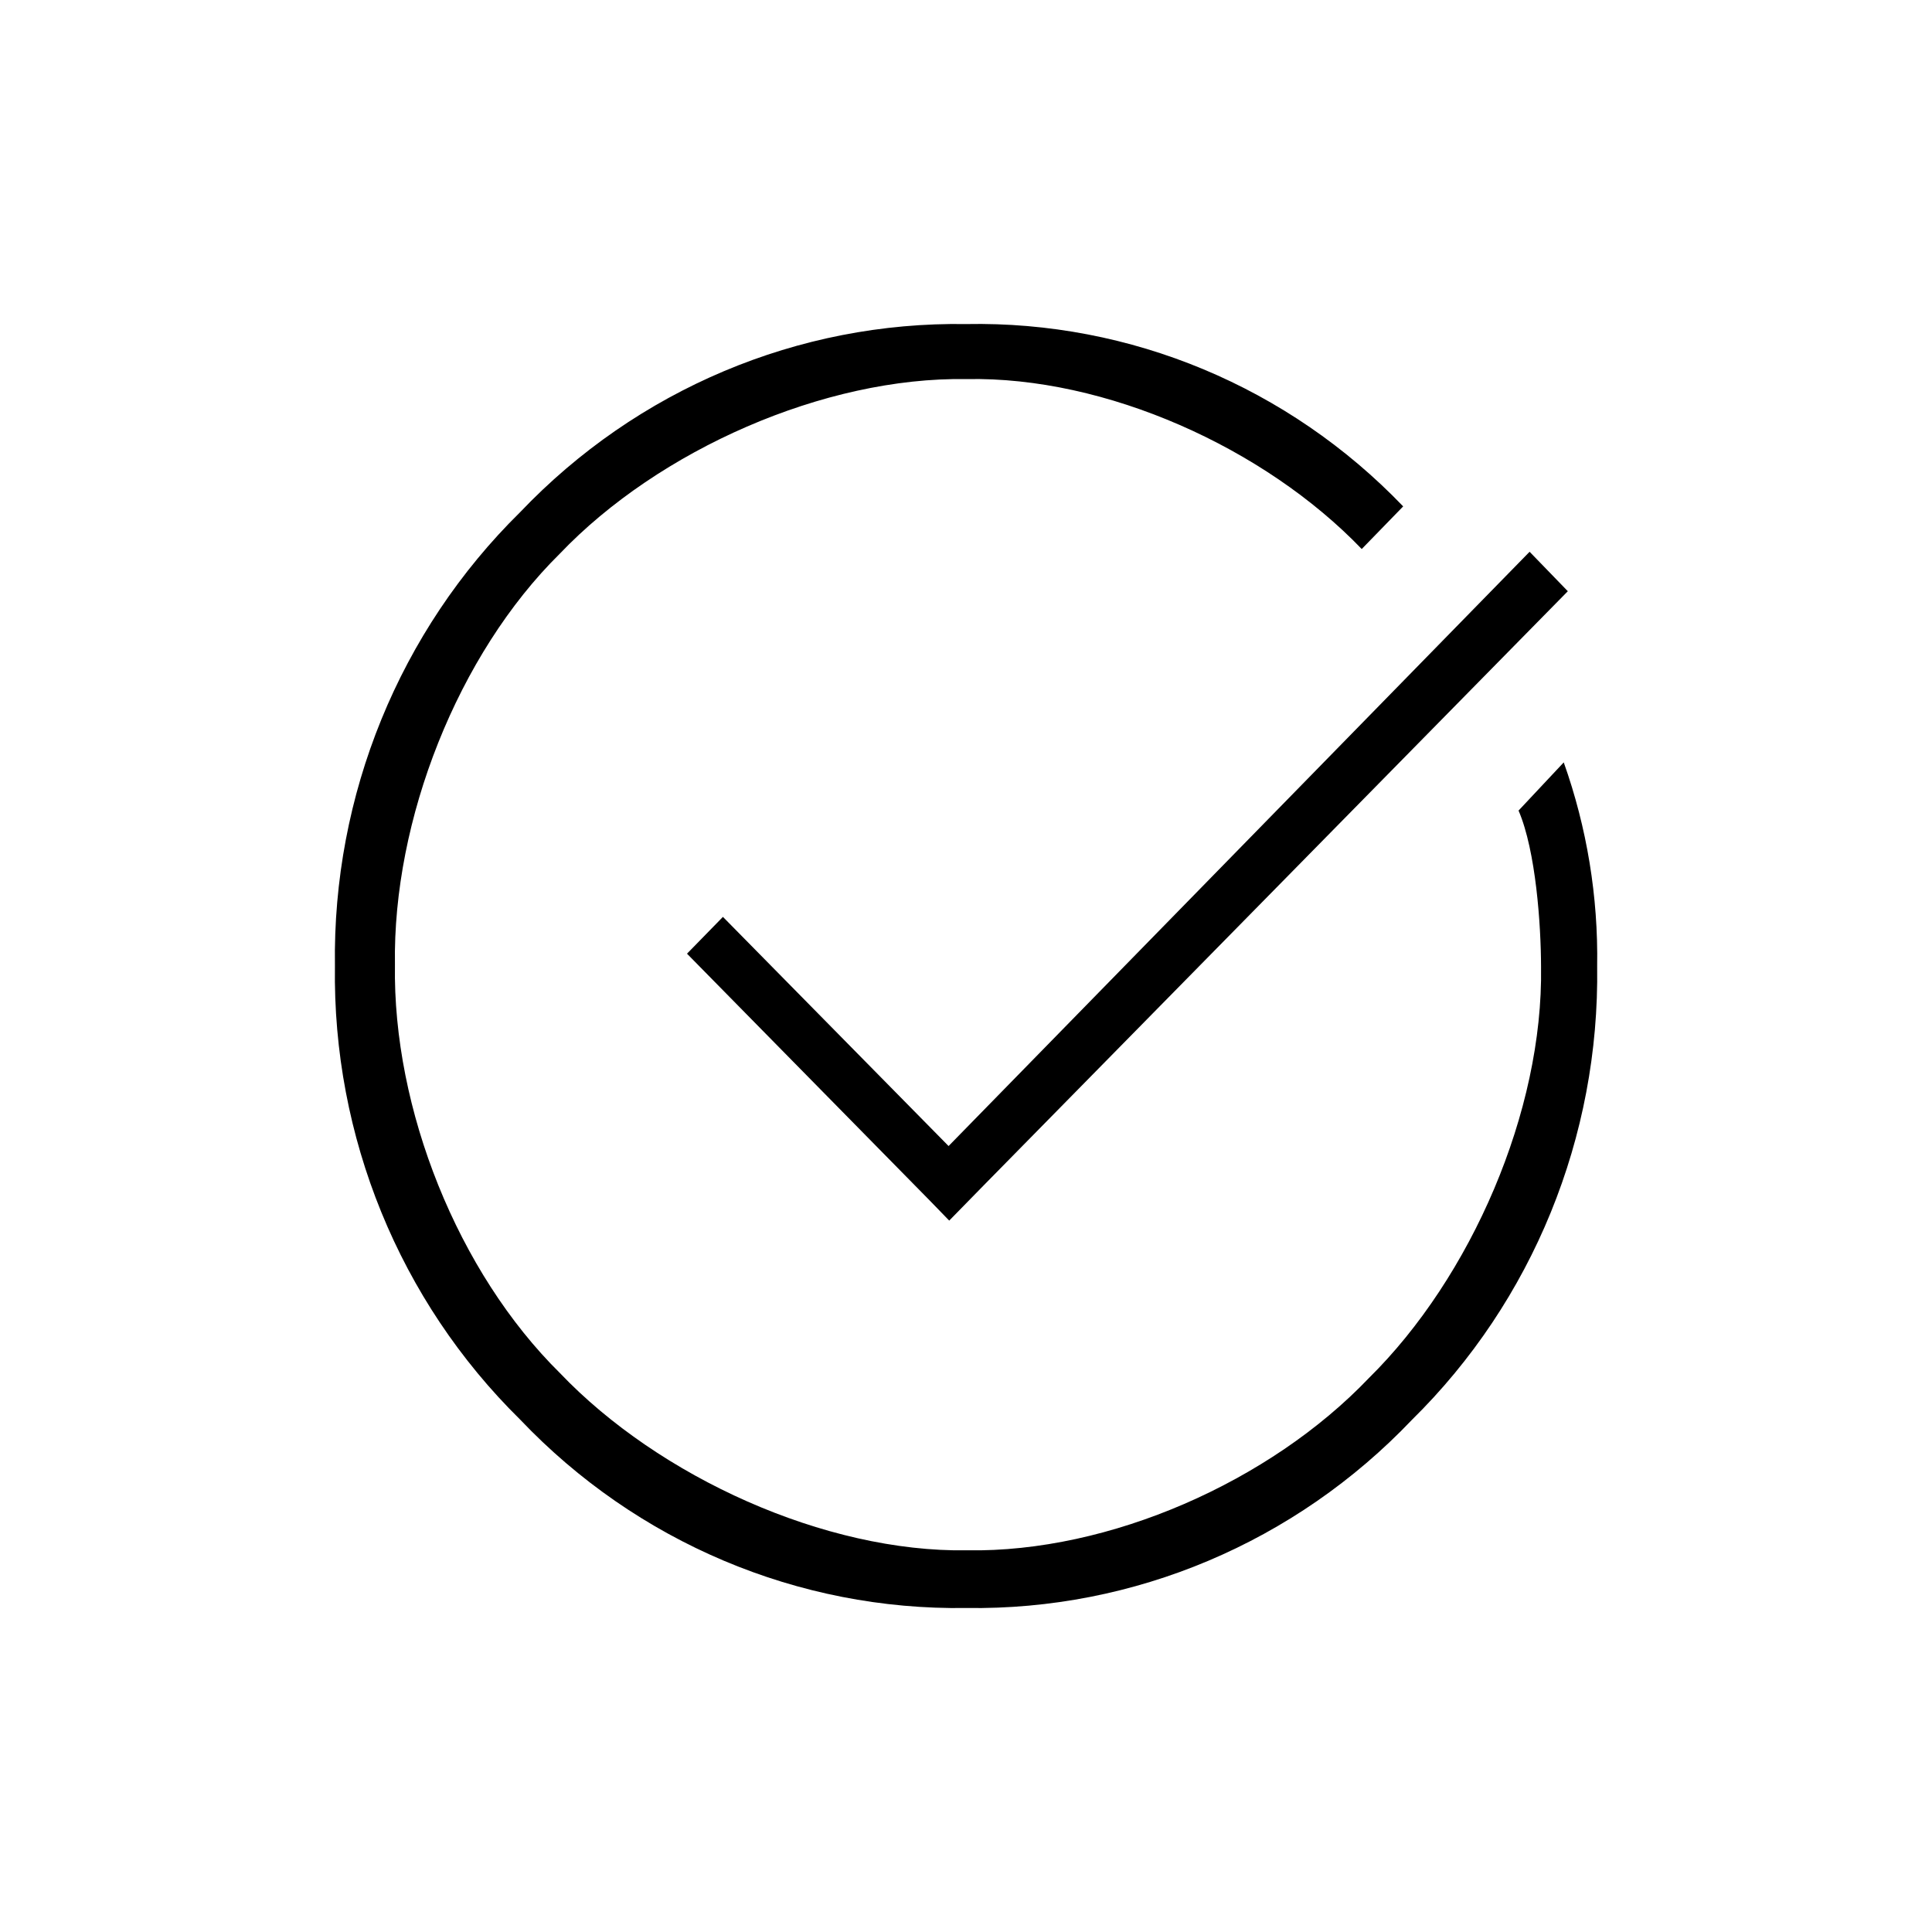
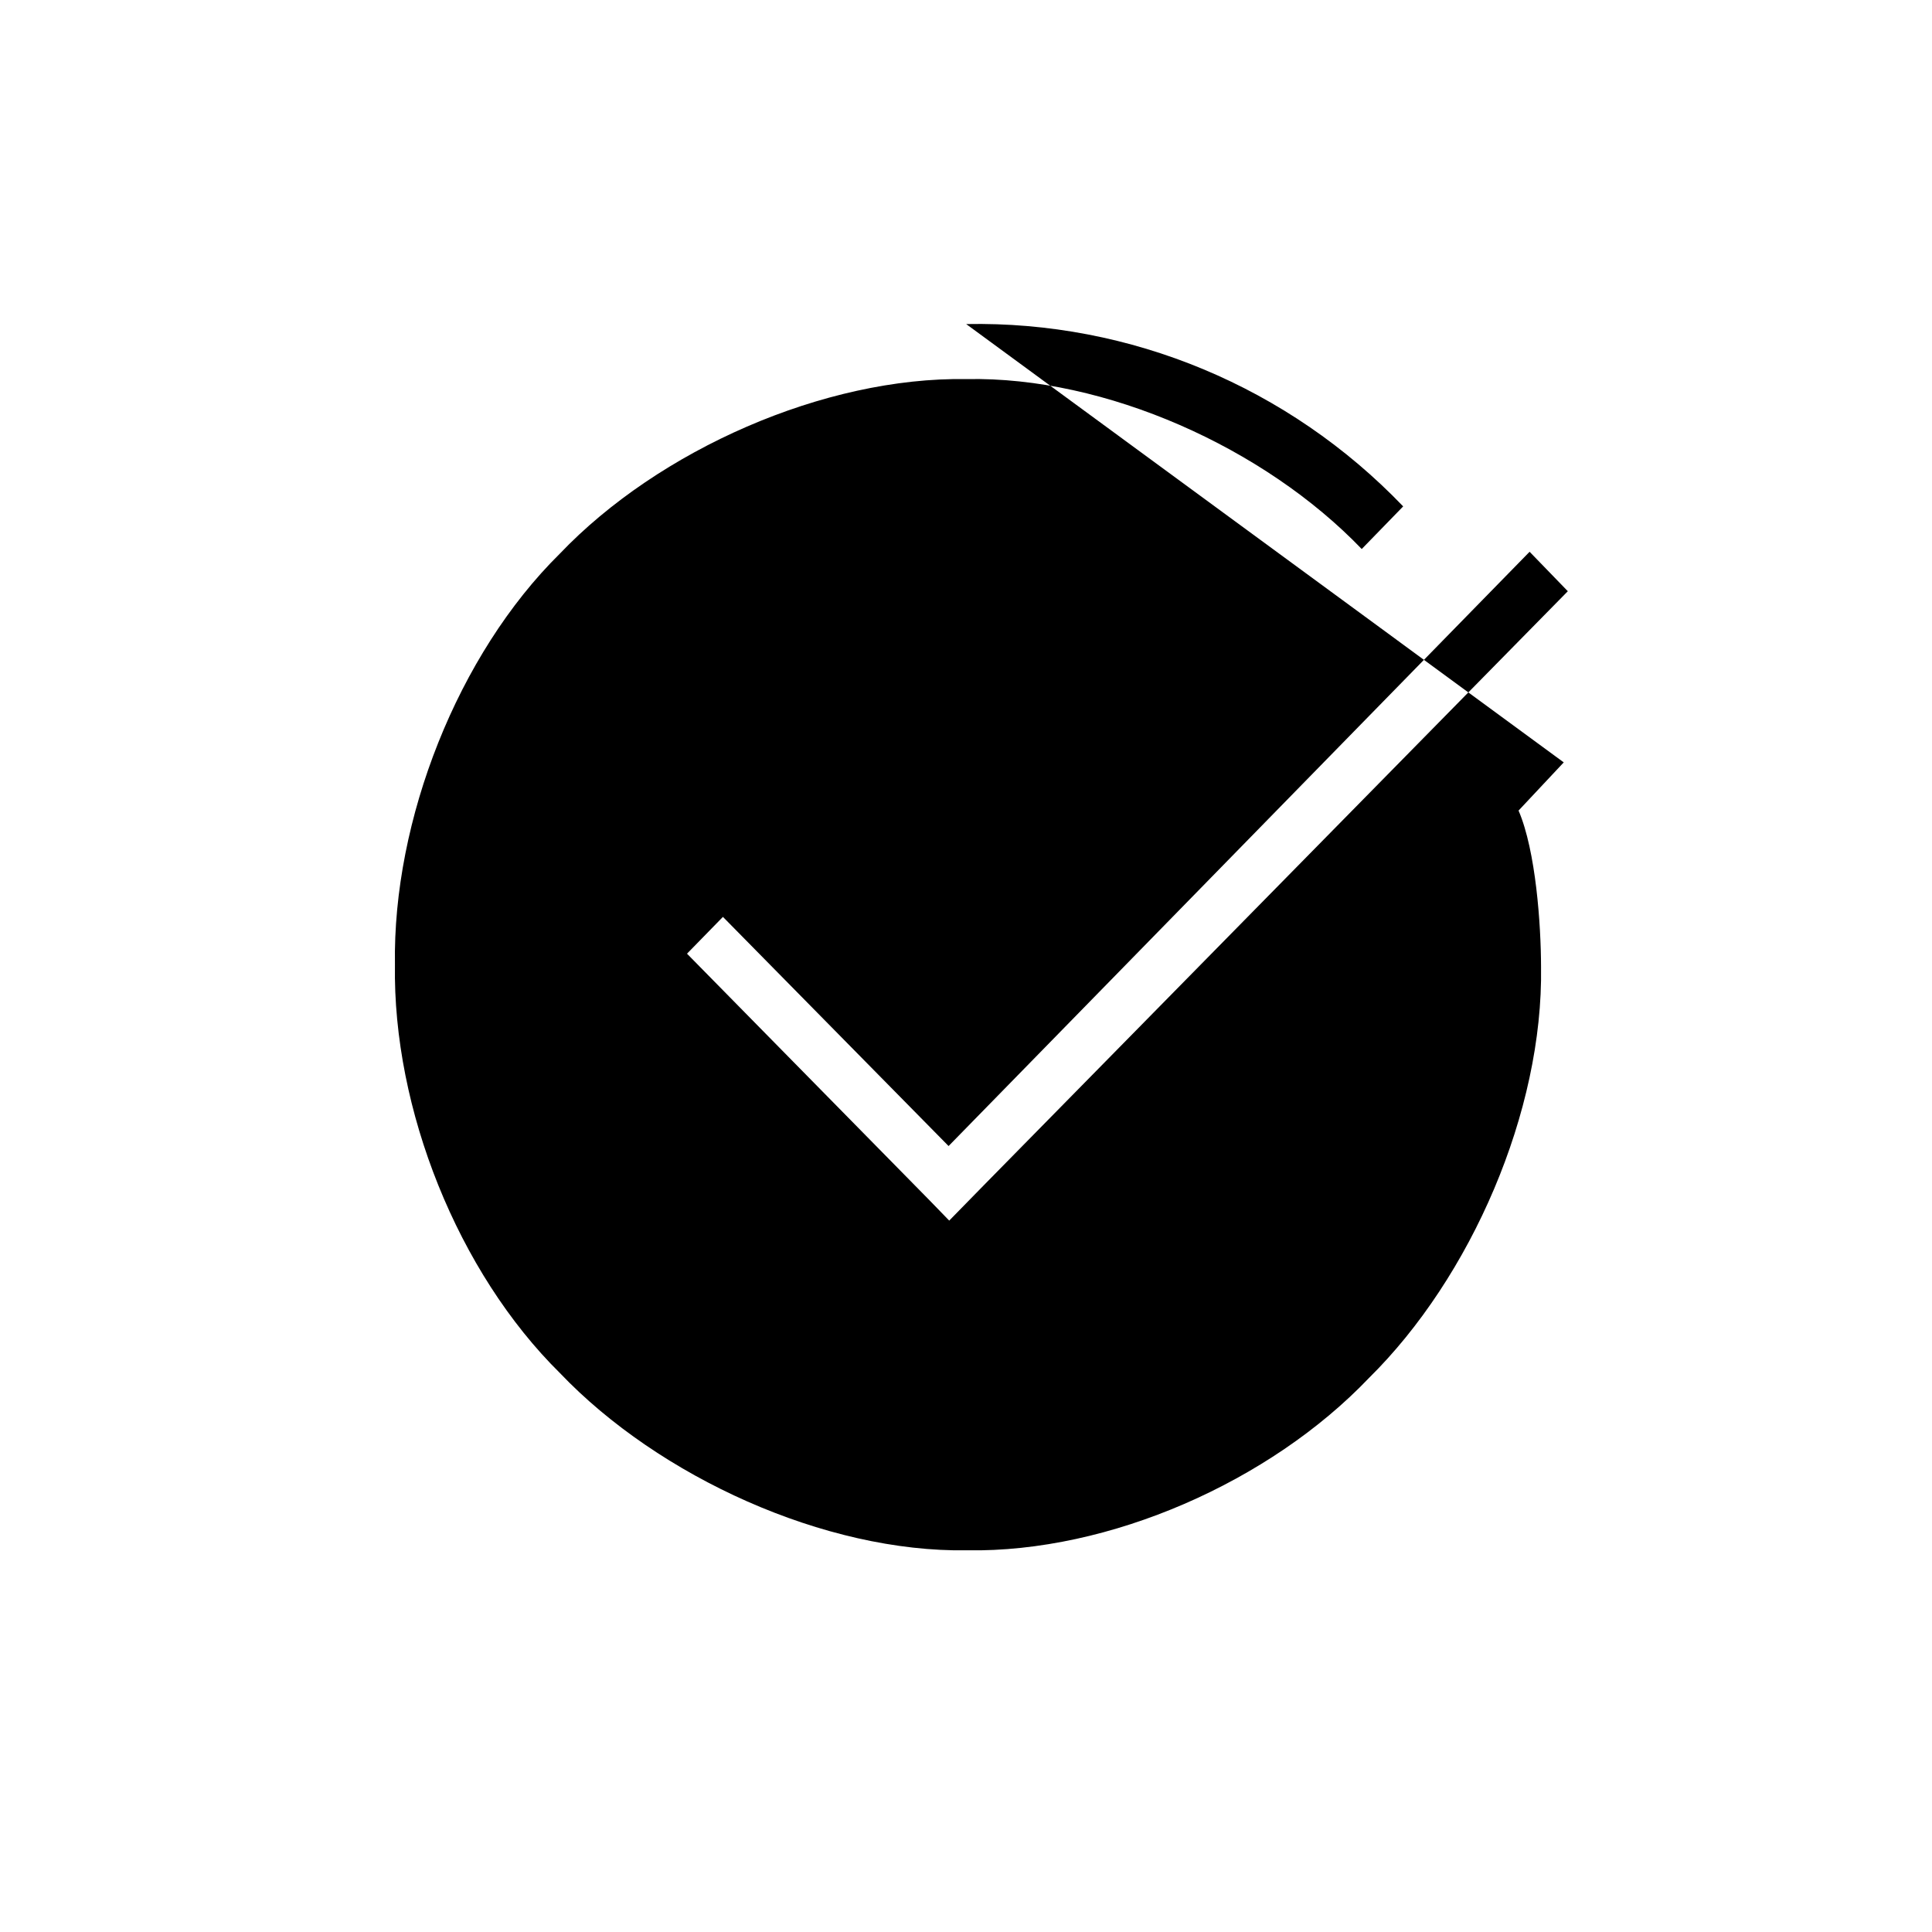
<svg xmlns="http://www.w3.org/2000/svg" xmlns:ns1="http://sodipodi.sourceforge.net/DTD/sodipodi-0.dtd" xmlns:ns2="http://www.inkscape.org/namespaces/inkscape" width="64" height="64" viewBox="0 0 64 64" version="1.1" id="svg3" ns1:docname="tick-partially-in-circle.svg" ns2:version="1.0.1 (3bc2e813f5, 2020-09-07)">
  <defs id="defs7" />
  <ns1:namedview pagecolor="#ffffff" bordercolor="#666666" borderopacity="1" objecttolerance="10" gridtolerance="10" guidetolerance="10" ns2:pageopacity="0" ns2:pageshadow="2" ns2:window-width="2560" ns2:window-height="1377" id="namedview5" showgrid="false" scale-x="1.2" ns2:zoom="11.171598" ns2:cx="14.593731" ns2:cy="37.784328" ns2:window-x="4232" ns2:window-y="-8" ns2:window-maximized="1" ns2:current-layer="svg3" ns2:document-rotation="0" ns2:pagecheckerboard="true" />
-   <path id="Path_6443" data-name="Path 6443" d="m 32.006,10.735 c 5.438,-0.106 10.678,2.08 14.476,6.04 l -1.373,1.412 c -3.221,-3.355 -8.484,-5.723 -13.094,-5.629 -4.707,-0.078 -10.193,2.347 -13.471,5.784 -3.379,3.334 -5.538,8.825 -5.461,13.612 -0.076,4.788 2.087,10.197 5.466,13.531 3.277,3.438 8.782,5.948 13.49,5.871 4.707,0.078 10.033,-2.272 13.31,-5.709 3.38,-3.334 5.776,-8.831 5.7,-13.62 -0.002,-1.379 -0.169,-3.839 -0.745,-5.176 l 1.497,-1.596 c 0.769,2.163 1.144,4.449 1.107,6.749 0.083,5.657 -2.138,11.097 -6.136,15.03 -3.865,4.061 -9.208,6.316 -14.765,6.233 -5.562,0.084 -10.91,-2.175 -14.776,-6.241 -3.998,-3.933 -6.219,-9.373 -6.136,-15.03 -0.083,-5.657 2.138,-11.097 6.136,-15.03 3.868,-4.063 9.216,-6.318 14.776,-6.231 z m 18.664,7.543 1.266,1.307 -19.299,19.63 -1.193,1.219 -0.644,-0.664 -8.042,-8.178 1.19,-1.219 7.475,7.591 z" ns2:connector-curvature="0" style="stroke-width:1.996" ns1:nodetypes="cccccccccccccccccccccccccccc" />
+   <path id="Path_6443" data-name="Path 6443" d="m 32.006,10.735 c 5.438,-0.106 10.678,2.08 14.476,6.04 l -1.373,1.412 c -3.221,-3.355 -8.484,-5.723 -13.094,-5.629 -4.707,-0.078 -10.193,2.347 -13.471,5.784 -3.379,3.334 -5.538,8.825 -5.461,13.612 -0.076,4.788 2.087,10.197 5.466,13.531 3.277,3.438 8.782,5.948 13.49,5.871 4.707,0.078 10.033,-2.272 13.31,-5.709 3.38,-3.334 5.776,-8.831 5.7,-13.62 -0.002,-1.379 -0.169,-3.839 -0.745,-5.176 l 1.497,-1.596 z m 18.664,7.543 1.266,1.307 -19.299,19.63 -1.193,1.219 -0.644,-0.664 -8.042,-8.178 1.19,-1.219 7.475,7.591 z" ns2:connector-curvature="0" style="stroke-width:1.996" ns1:nodetypes="cccccccccccccccccccccccccccc" />
</svg>